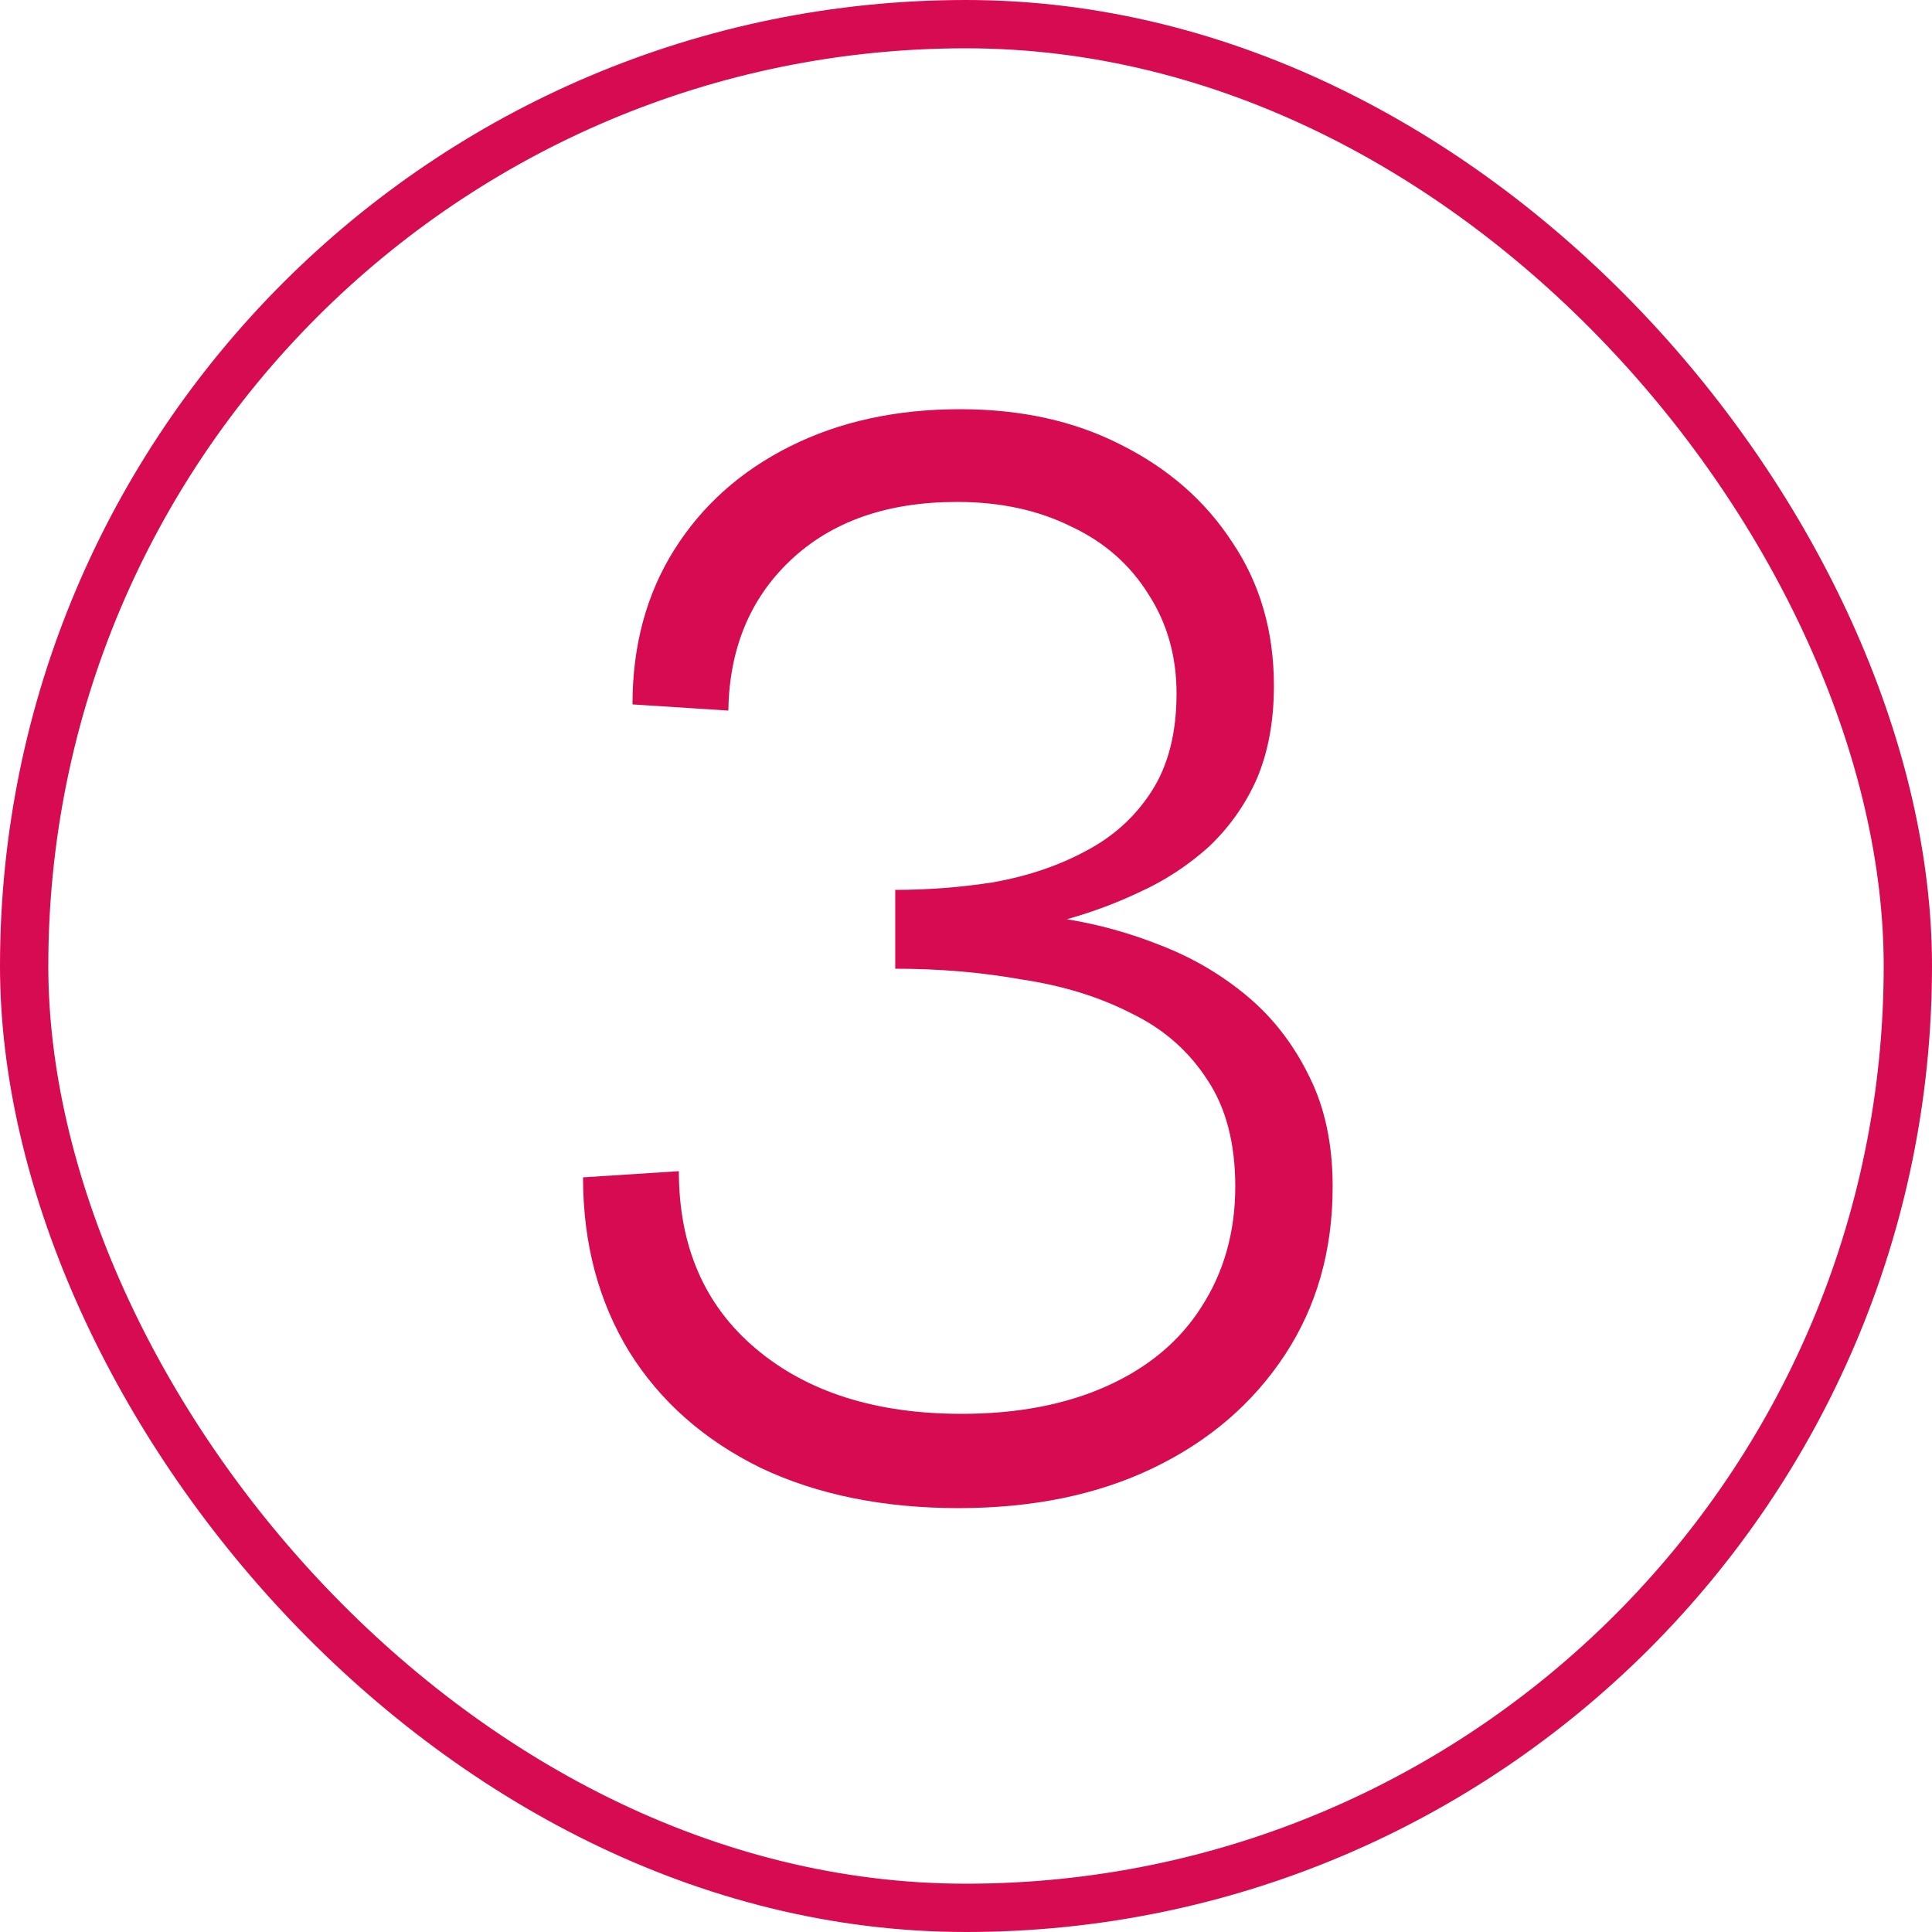
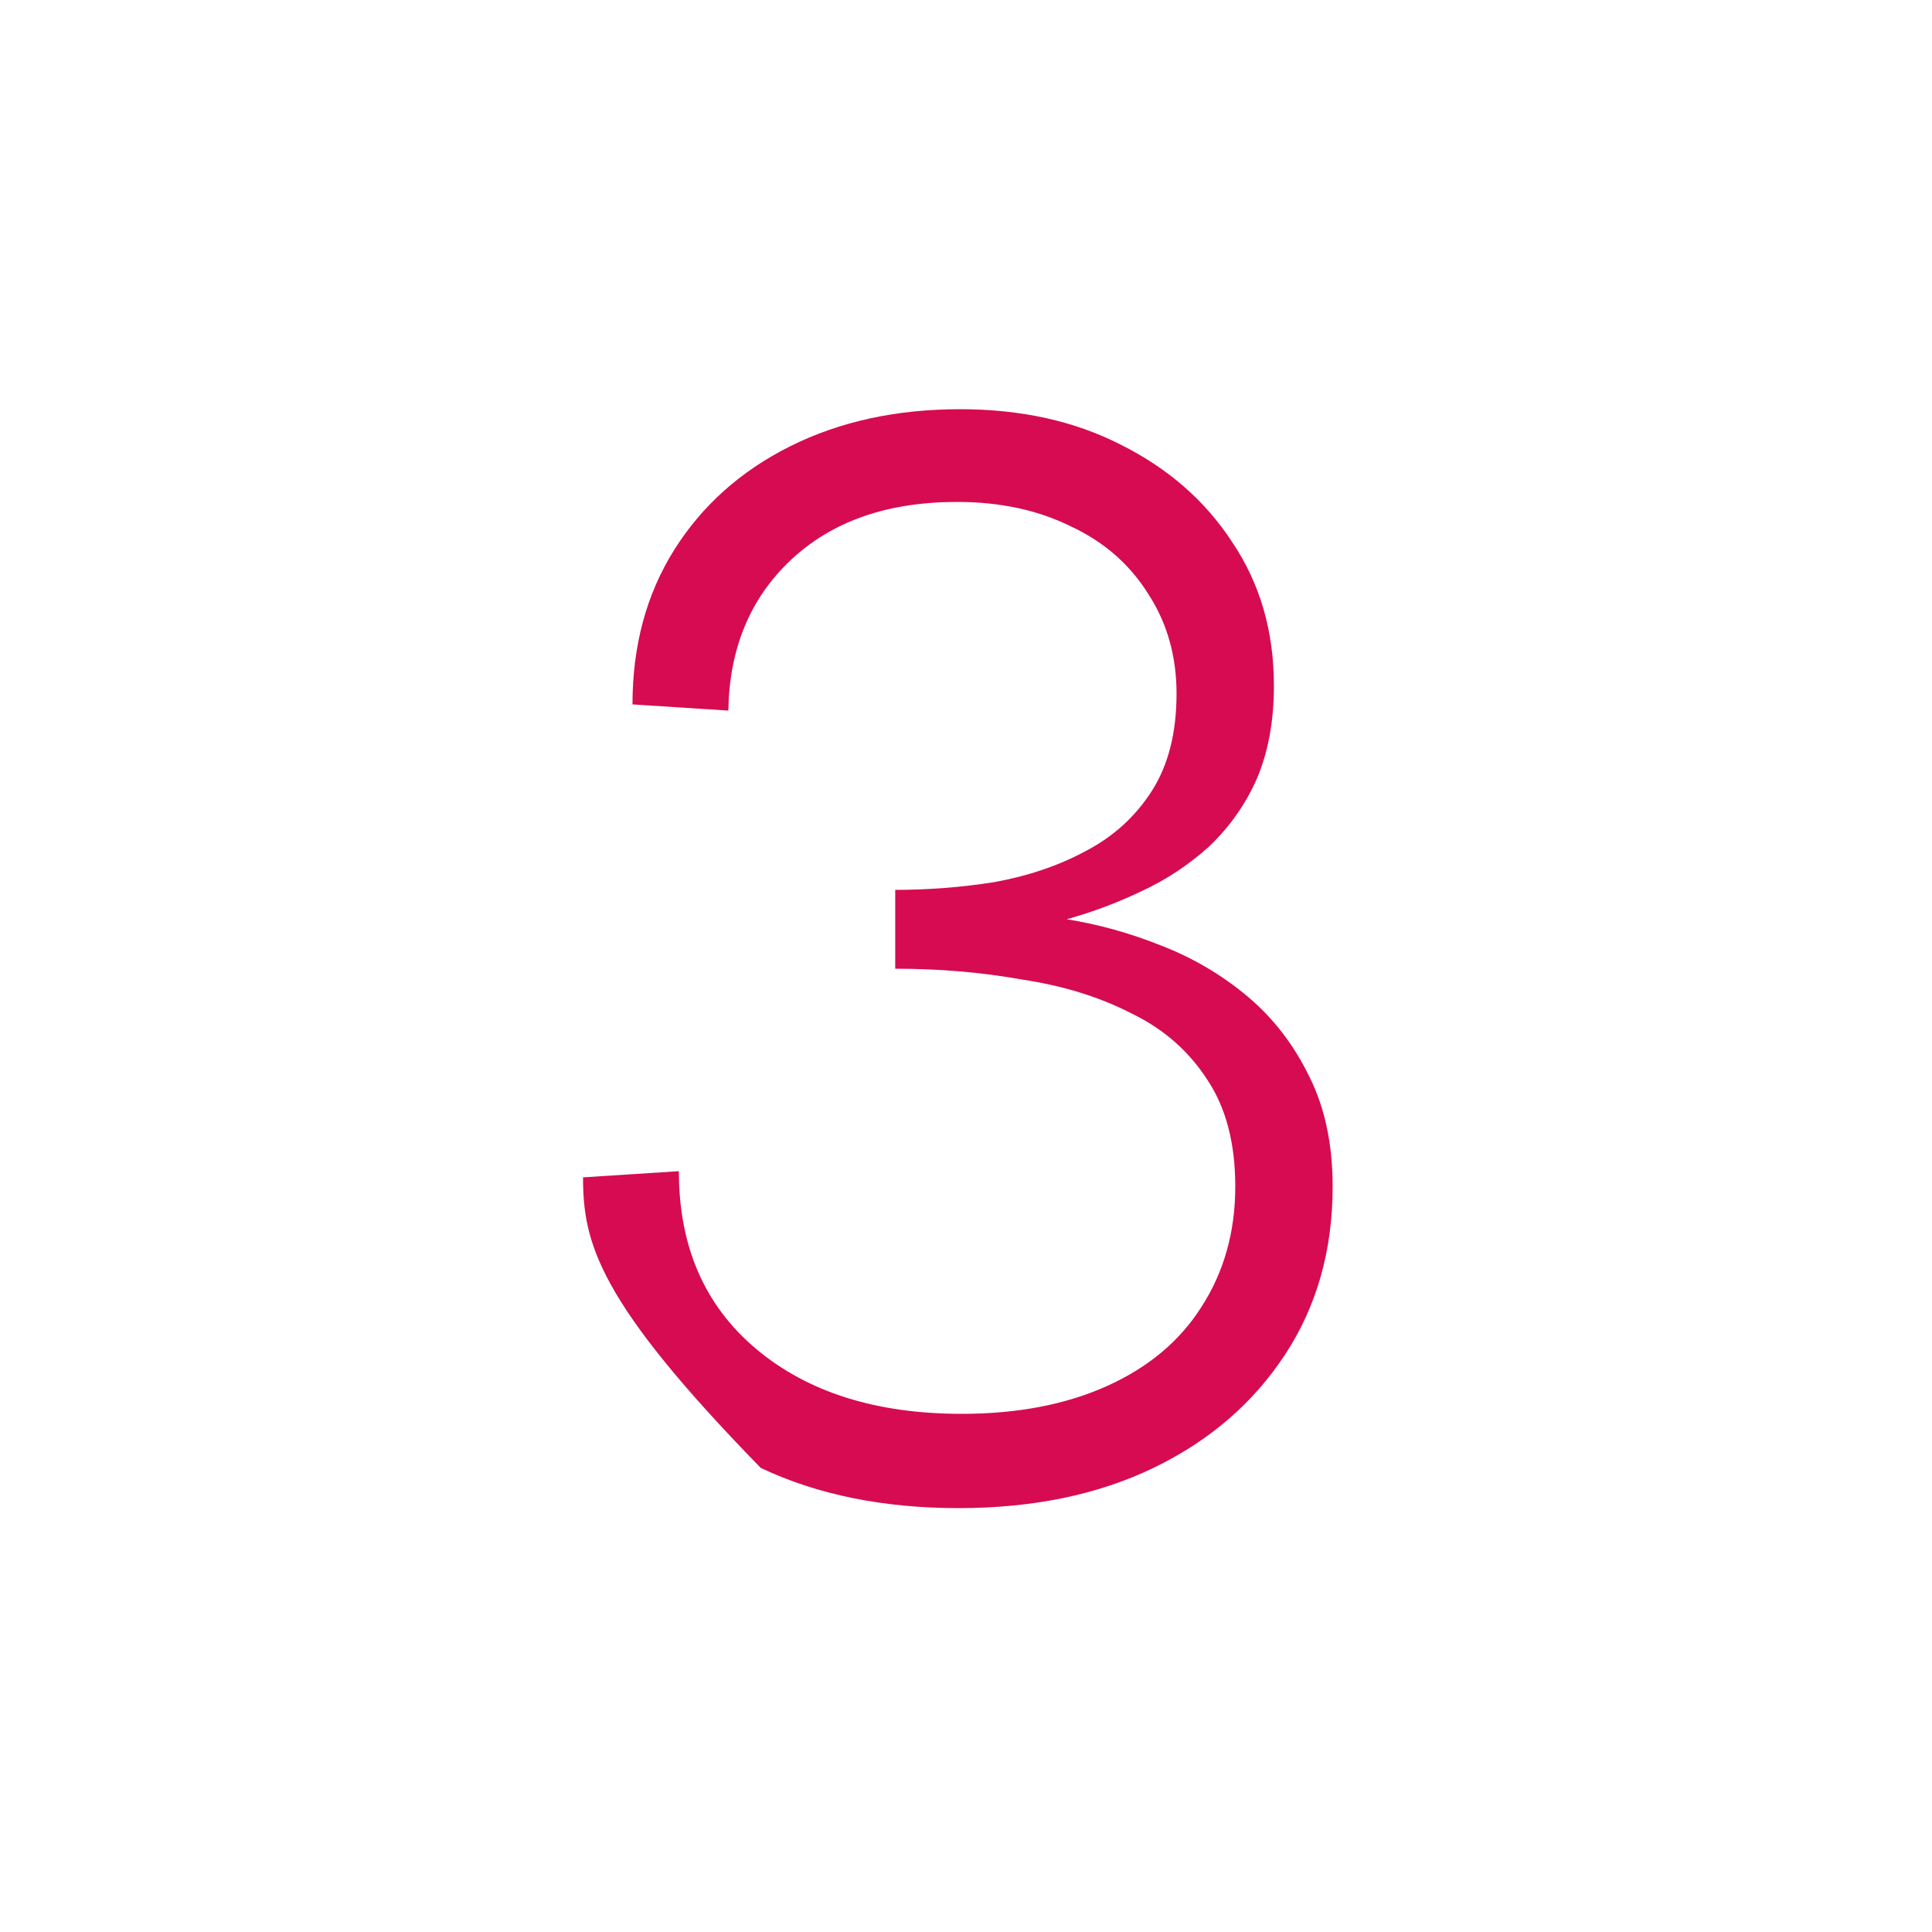
<svg xmlns="http://www.w3.org/2000/svg" width="40" height="40" viewBox="0 0 40 40" fill="none">
-   <rect x="0.5" y="0.5" width="39" height="39" rx="19.5" stroke="#D60B52" />
-   <path d="M19.847 31.224C18.29 31.224 16.924 30.947 15.751 30.392C14.578 29.816 13.671 29.016 13.031 27.992C12.391 26.947 12.071 25.741 12.071 24.376L14.055 24.248C14.055 25.805 14.588 27.032 15.655 27.928C16.721 28.824 18.14 29.272 19.911 29.272C21.063 29.272 22.066 29.08 22.919 28.696C23.772 28.312 24.423 27.768 24.871 27.064C25.34 26.339 25.575 25.507 25.575 24.568C25.575 23.672 25.383 22.936 24.999 22.36C24.615 21.763 24.092 21.304 23.431 20.984C22.77 20.643 22.012 20.408 21.159 20.28C20.327 20.131 19.452 20.056 18.535 20.056V18.424C19.218 18.424 19.9 18.371 20.583 18.264C21.287 18.136 21.916 17.923 22.471 17.624C23.047 17.325 23.506 16.909 23.847 16.376C24.188 15.843 24.359 15.171 24.359 14.36C24.359 13.592 24.167 12.909 23.783 12.312C23.399 11.693 22.866 11.224 22.183 10.904C21.5 10.563 20.711 10.392 19.815 10.392C18.364 10.392 17.212 10.797 16.359 11.608C15.527 12.397 15.1 13.432 15.079 14.712L13.095 14.584C13.095 13.368 13.383 12.301 13.959 11.384C14.535 10.467 15.335 9.752 16.359 9.24C17.383 8.728 18.556 8.472 19.879 8.472C21.137 8.472 22.247 8.717 23.207 9.208C24.188 9.699 24.956 10.371 25.511 11.224C26.087 12.077 26.375 13.069 26.375 14.2C26.375 14.925 26.258 15.565 26.023 16.12C25.788 16.653 25.457 17.123 25.031 17.528C24.604 17.912 24.135 18.221 23.623 18.456C23.132 18.691 22.62 18.883 22.087 19.032C22.748 19.139 23.399 19.32 24.039 19.576C24.7 19.832 25.297 20.184 25.831 20.632C26.364 21.08 26.791 21.635 27.111 22.296C27.431 22.936 27.591 23.693 27.591 24.568C27.591 25.891 27.26 27.053 26.599 28.056C25.938 29.059 25.031 29.837 23.879 30.392C22.727 30.947 21.383 31.224 19.847 31.224Z" fill="#D60B52" />
+   <path d="M19.847 31.224C18.29 31.224 16.924 30.947 15.751 30.392C12.391 26.947 12.071 25.741 12.071 24.376L14.055 24.248C14.055 25.805 14.588 27.032 15.655 27.928C16.721 28.824 18.14 29.272 19.911 29.272C21.063 29.272 22.066 29.08 22.919 28.696C23.772 28.312 24.423 27.768 24.871 27.064C25.34 26.339 25.575 25.507 25.575 24.568C25.575 23.672 25.383 22.936 24.999 22.36C24.615 21.763 24.092 21.304 23.431 20.984C22.77 20.643 22.012 20.408 21.159 20.28C20.327 20.131 19.452 20.056 18.535 20.056V18.424C19.218 18.424 19.9 18.371 20.583 18.264C21.287 18.136 21.916 17.923 22.471 17.624C23.047 17.325 23.506 16.909 23.847 16.376C24.188 15.843 24.359 15.171 24.359 14.36C24.359 13.592 24.167 12.909 23.783 12.312C23.399 11.693 22.866 11.224 22.183 10.904C21.5 10.563 20.711 10.392 19.815 10.392C18.364 10.392 17.212 10.797 16.359 11.608C15.527 12.397 15.1 13.432 15.079 14.712L13.095 14.584C13.095 13.368 13.383 12.301 13.959 11.384C14.535 10.467 15.335 9.752 16.359 9.24C17.383 8.728 18.556 8.472 19.879 8.472C21.137 8.472 22.247 8.717 23.207 9.208C24.188 9.699 24.956 10.371 25.511 11.224C26.087 12.077 26.375 13.069 26.375 14.2C26.375 14.925 26.258 15.565 26.023 16.12C25.788 16.653 25.457 17.123 25.031 17.528C24.604 17.912 24.135 18.221 23.623 18.456C23.132 18.691 22.62 18.883 22.087 19.032C22.748 19.139 23.399 19.32 24.039 19.576C24.7 19.832 25.297 20.184 25.831 20.632C26.364 21.08 26.791 21.635 27.111 22.296C27.431 22.936 27.591 23.693 27.591 24.568C27.591 25.891 27.26 27.053 26.599 28.056C25.938 29.059 25.031 29.837 23.879 30.392C22.727 30.947 21.383 31.224 19.847 31.224Z" fill="#D60B52" />
</svg>